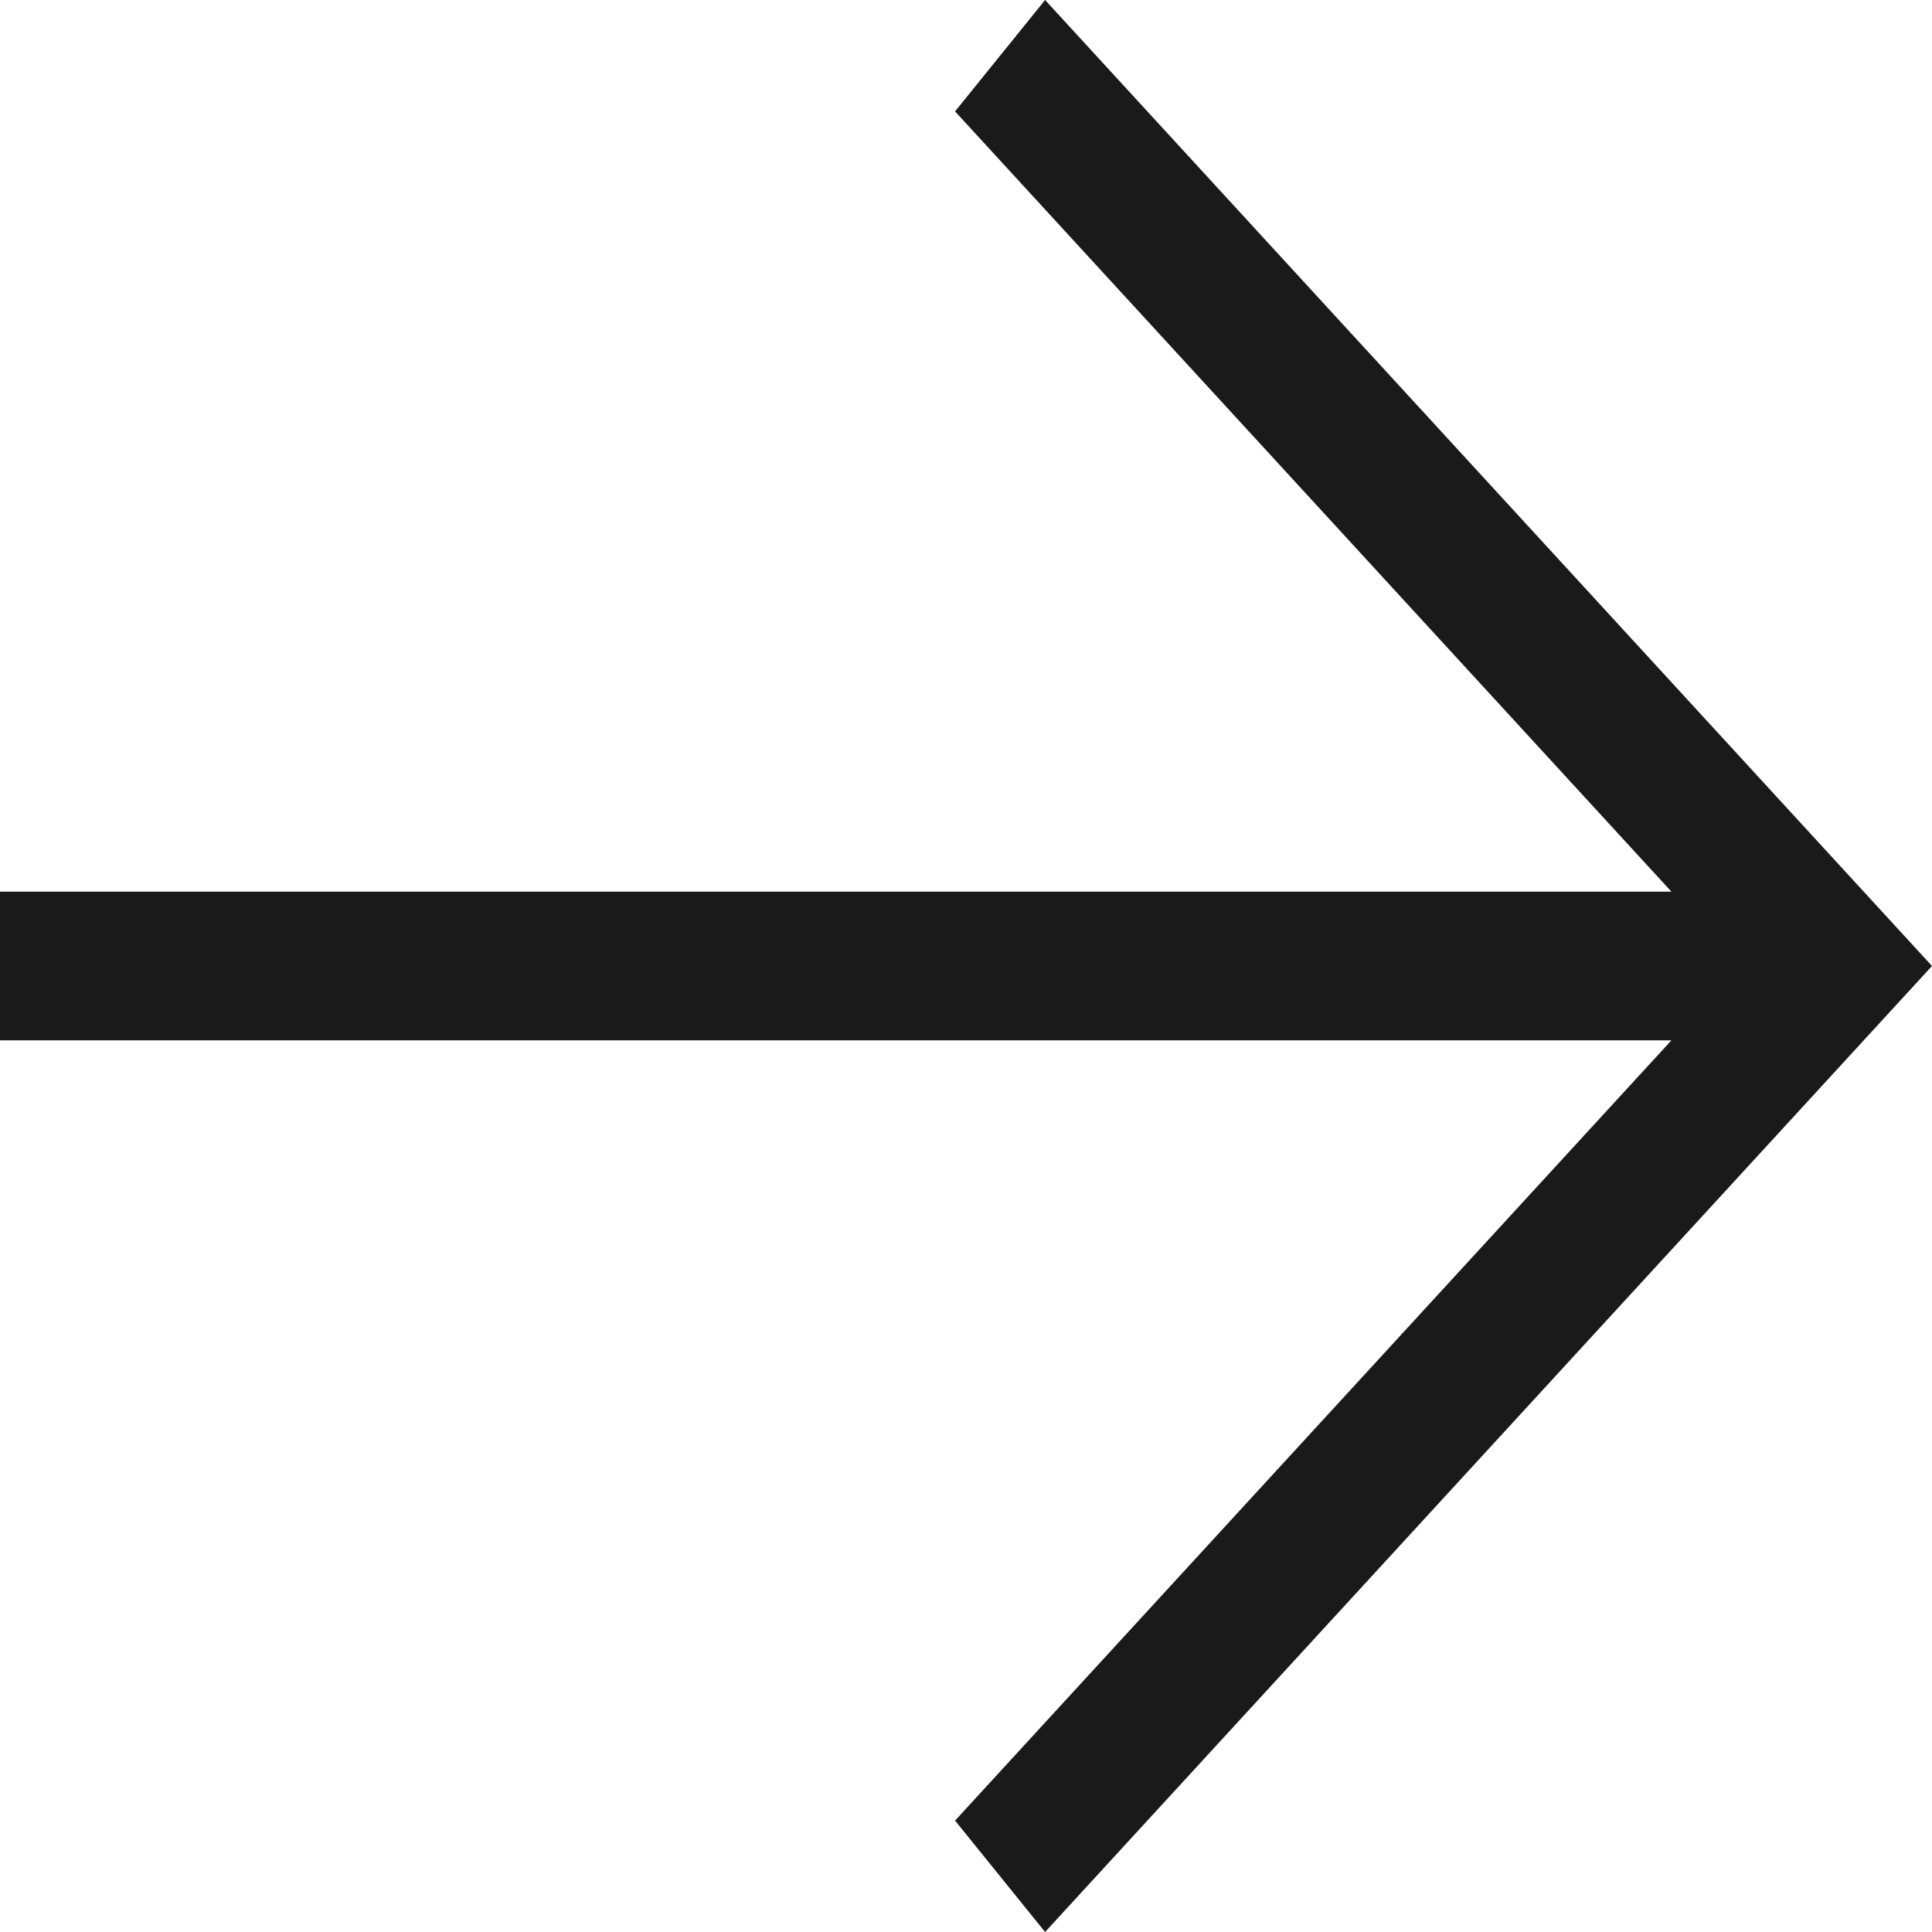
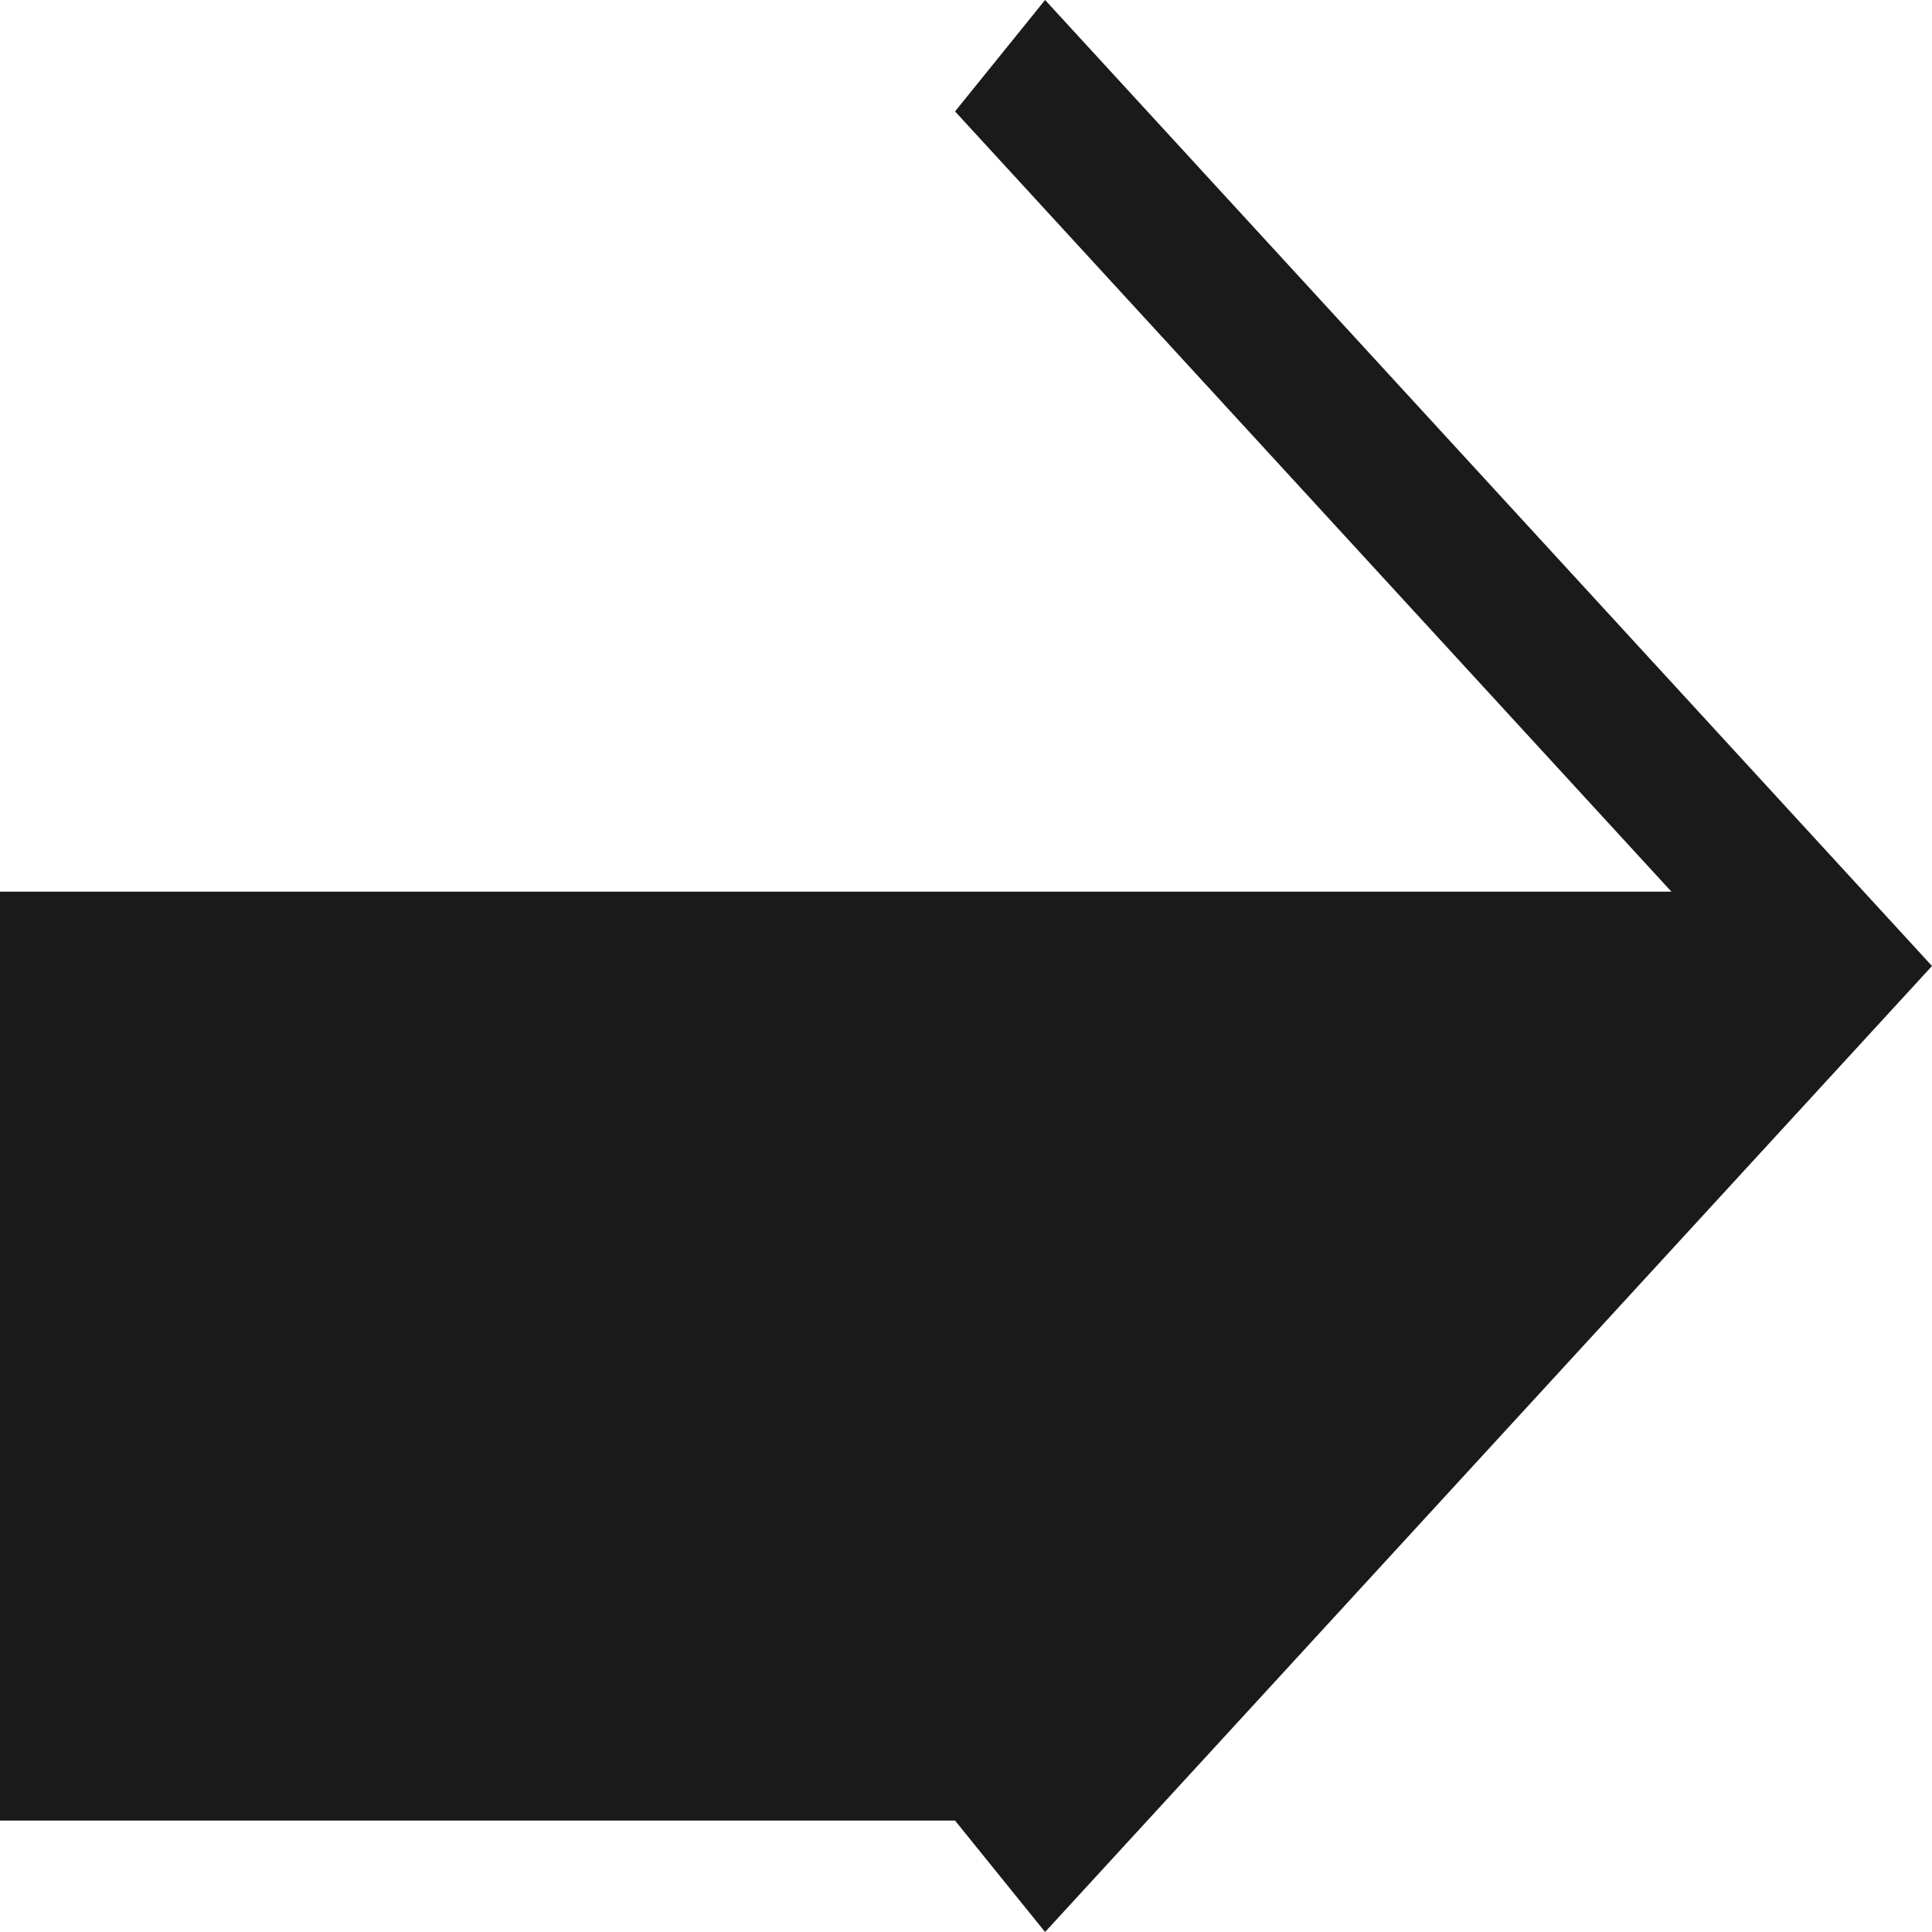
<svg xmlns="http://www.w3.org/2000/svg" width="15" height="15" viewBox="0 0 15 15" fill="none">
-   <path d="M0 6.923H12.977L7.415 0.865L8.114 0L15 7.5L8.114 15L7.415 14.135L12.977 8.077H0V6.923Z" fill="#1A1A1A" />
+   <path d="M0 6.923H12.977L7.415 0.865L8.114 0L15 7.5L8.114 15L7.415 14.135H0V6.923Z" fill="#1A1A1A" />
</svg>